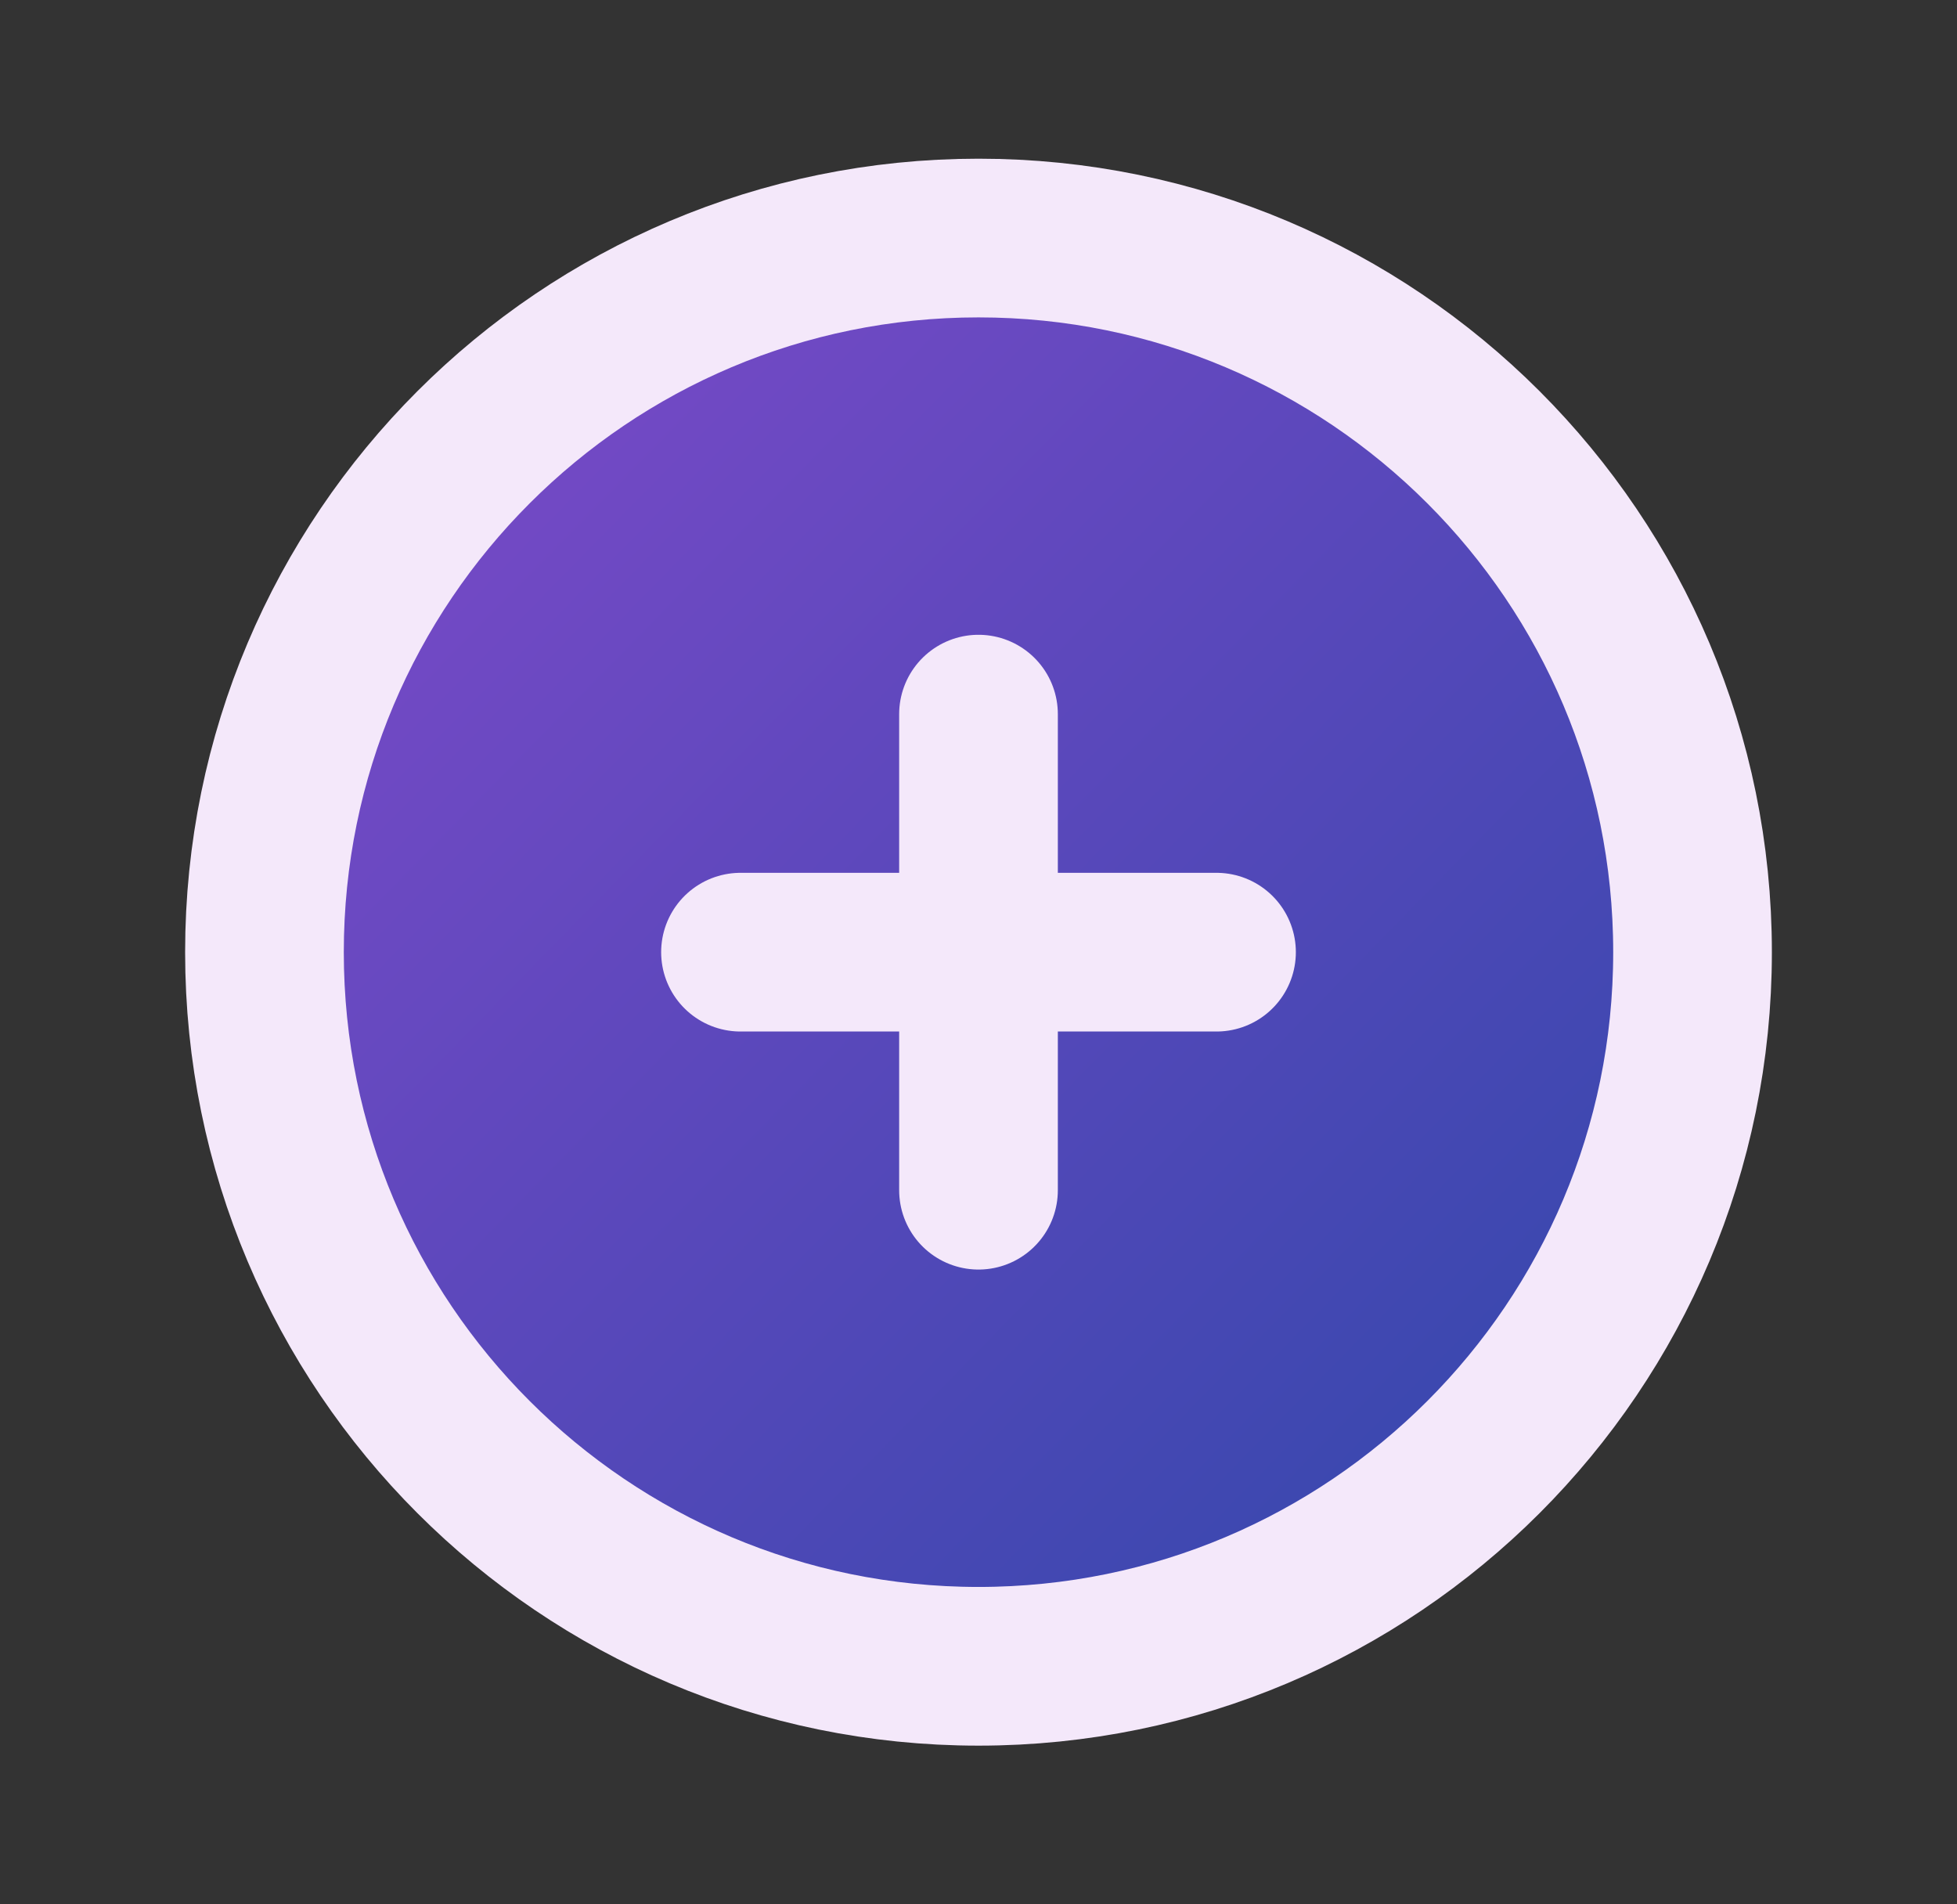
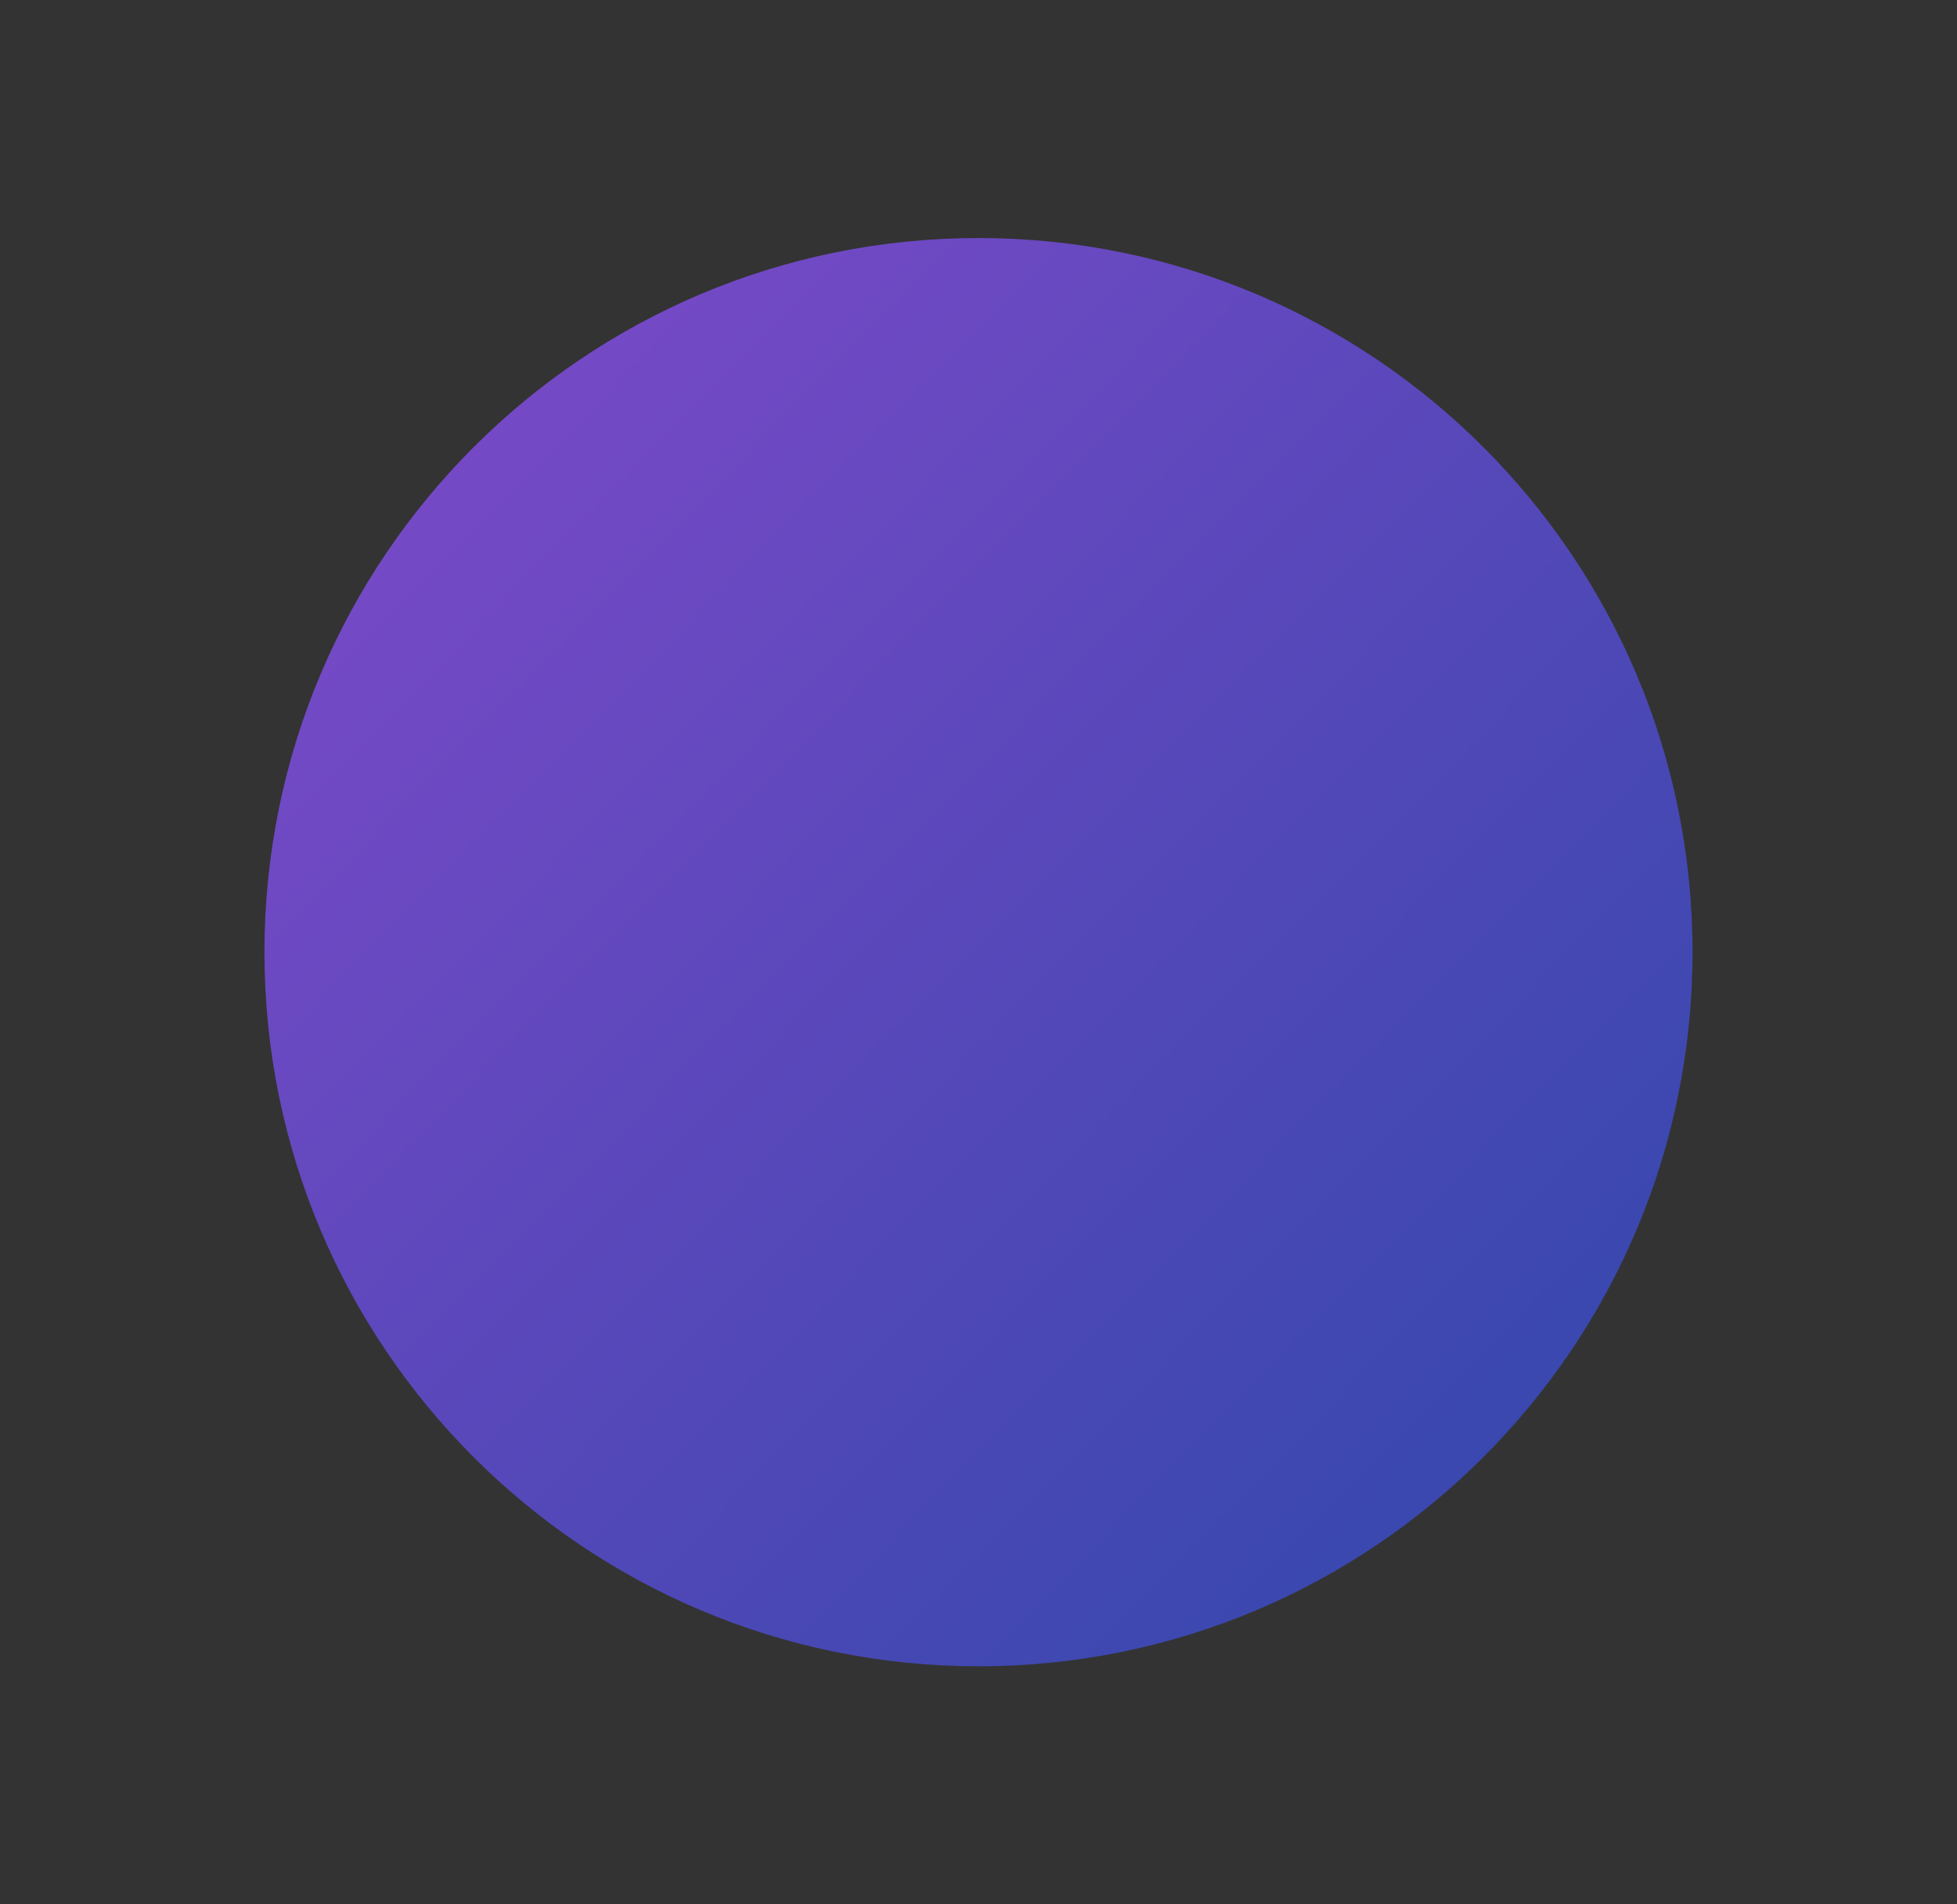
<svg xmlns="http://www.w3.org/2000/svg" width="37" height="36" viewBox="0 0 37 36" fill="none">
  <rect x="0" y="0" width="37" height="36" fill="#333333" stroke="none" />
  <path d="M32 18C32 25.456 25.956 31.5 18.5 31.5C11.044 31.5 5 25.456 5 18C5 10.544 11.044 4.5 18.5 4.5C25.956 4.5 32 10.544 32 18Z" fill="url(#paint0_linear_2238_139022)" />
-   <path d="M18.5 13.5V18M18.5 18V22.5M18.5 18H23M18.5 18H14M32 18C32 25.456 25.956 31.5 18.5 31.5C11.044 31.5 5 25.456 5 18C5 10.544 11.044 4.5 18.5 4.5C25.956 4.5 32 10.544 32 18Z" stroke="#F4E8FA" stroke-width="3" stroke-linecap="round" stroke-linejoin="round" />
  <defs>
    <linearGradient id="paint0_linear_2238_139022" x1="11.6" y1="-26.7" x2="54.998" y2="15.807" gradientUnits="userSpaceOnUse">
      <stop stop-color="#A749D9" />
      <stop offset="1" stop-color="#2148A5" />
    </linearGradient>
  </defs>
</svg>